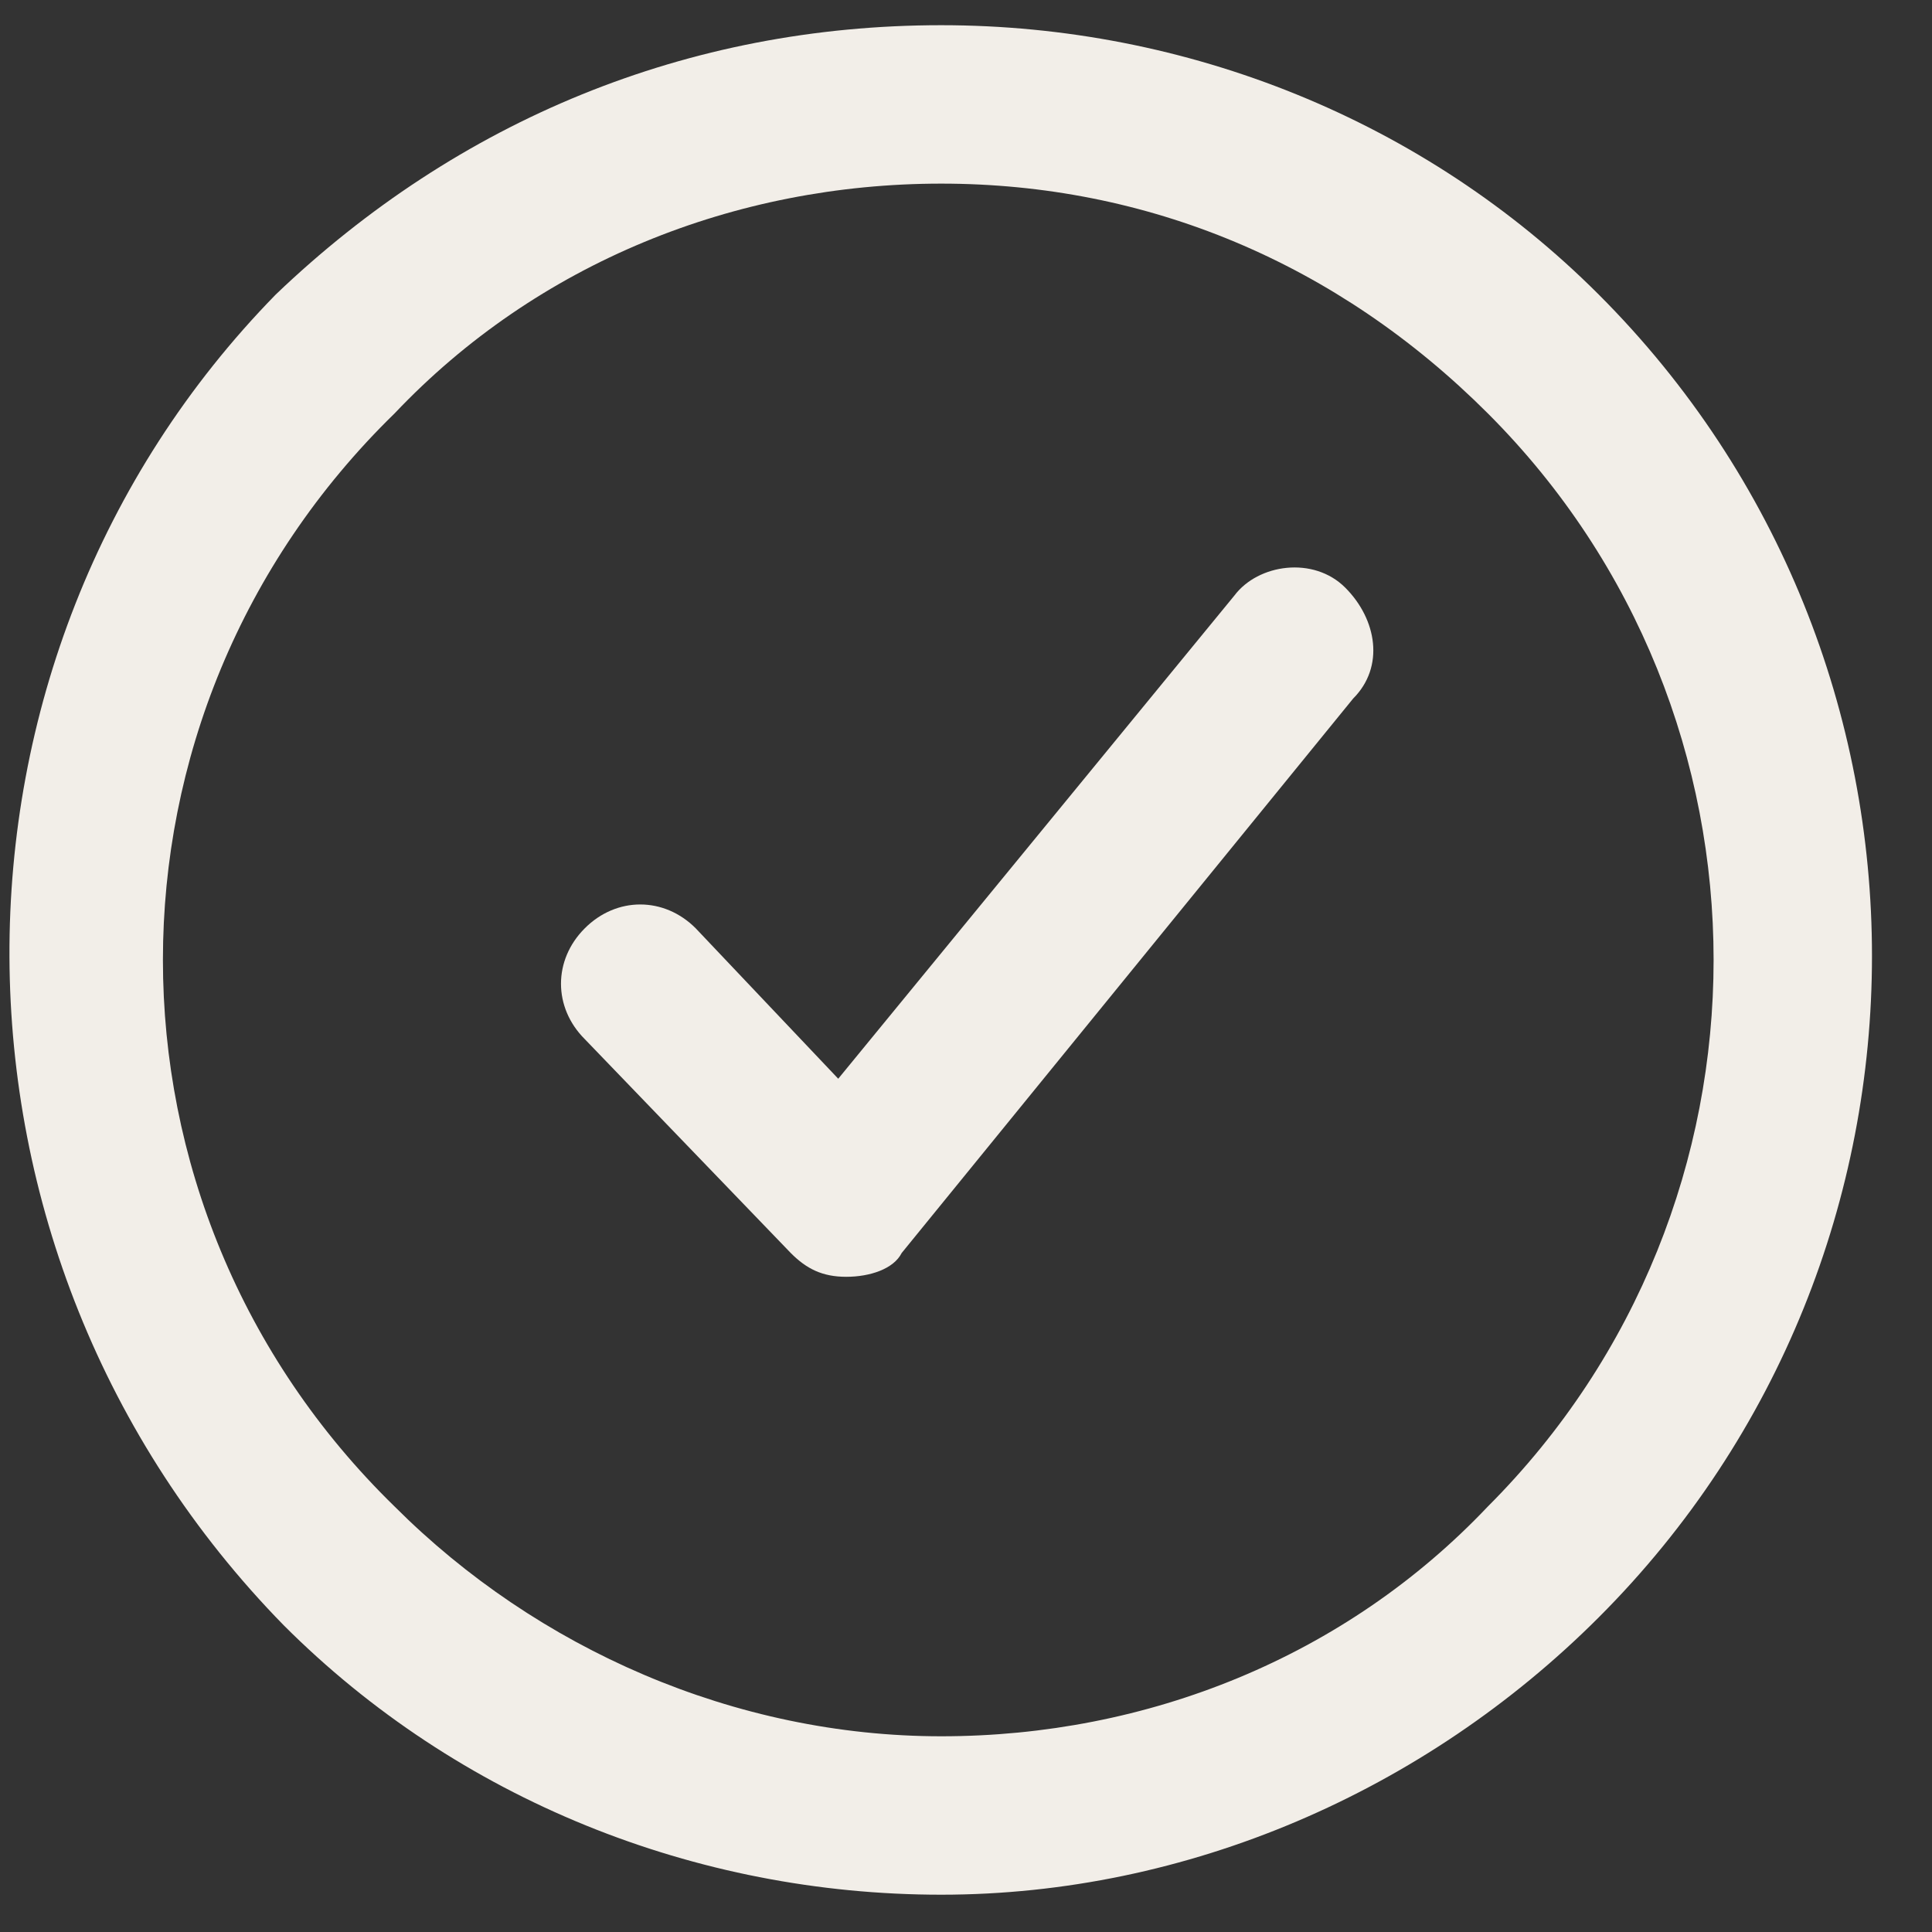
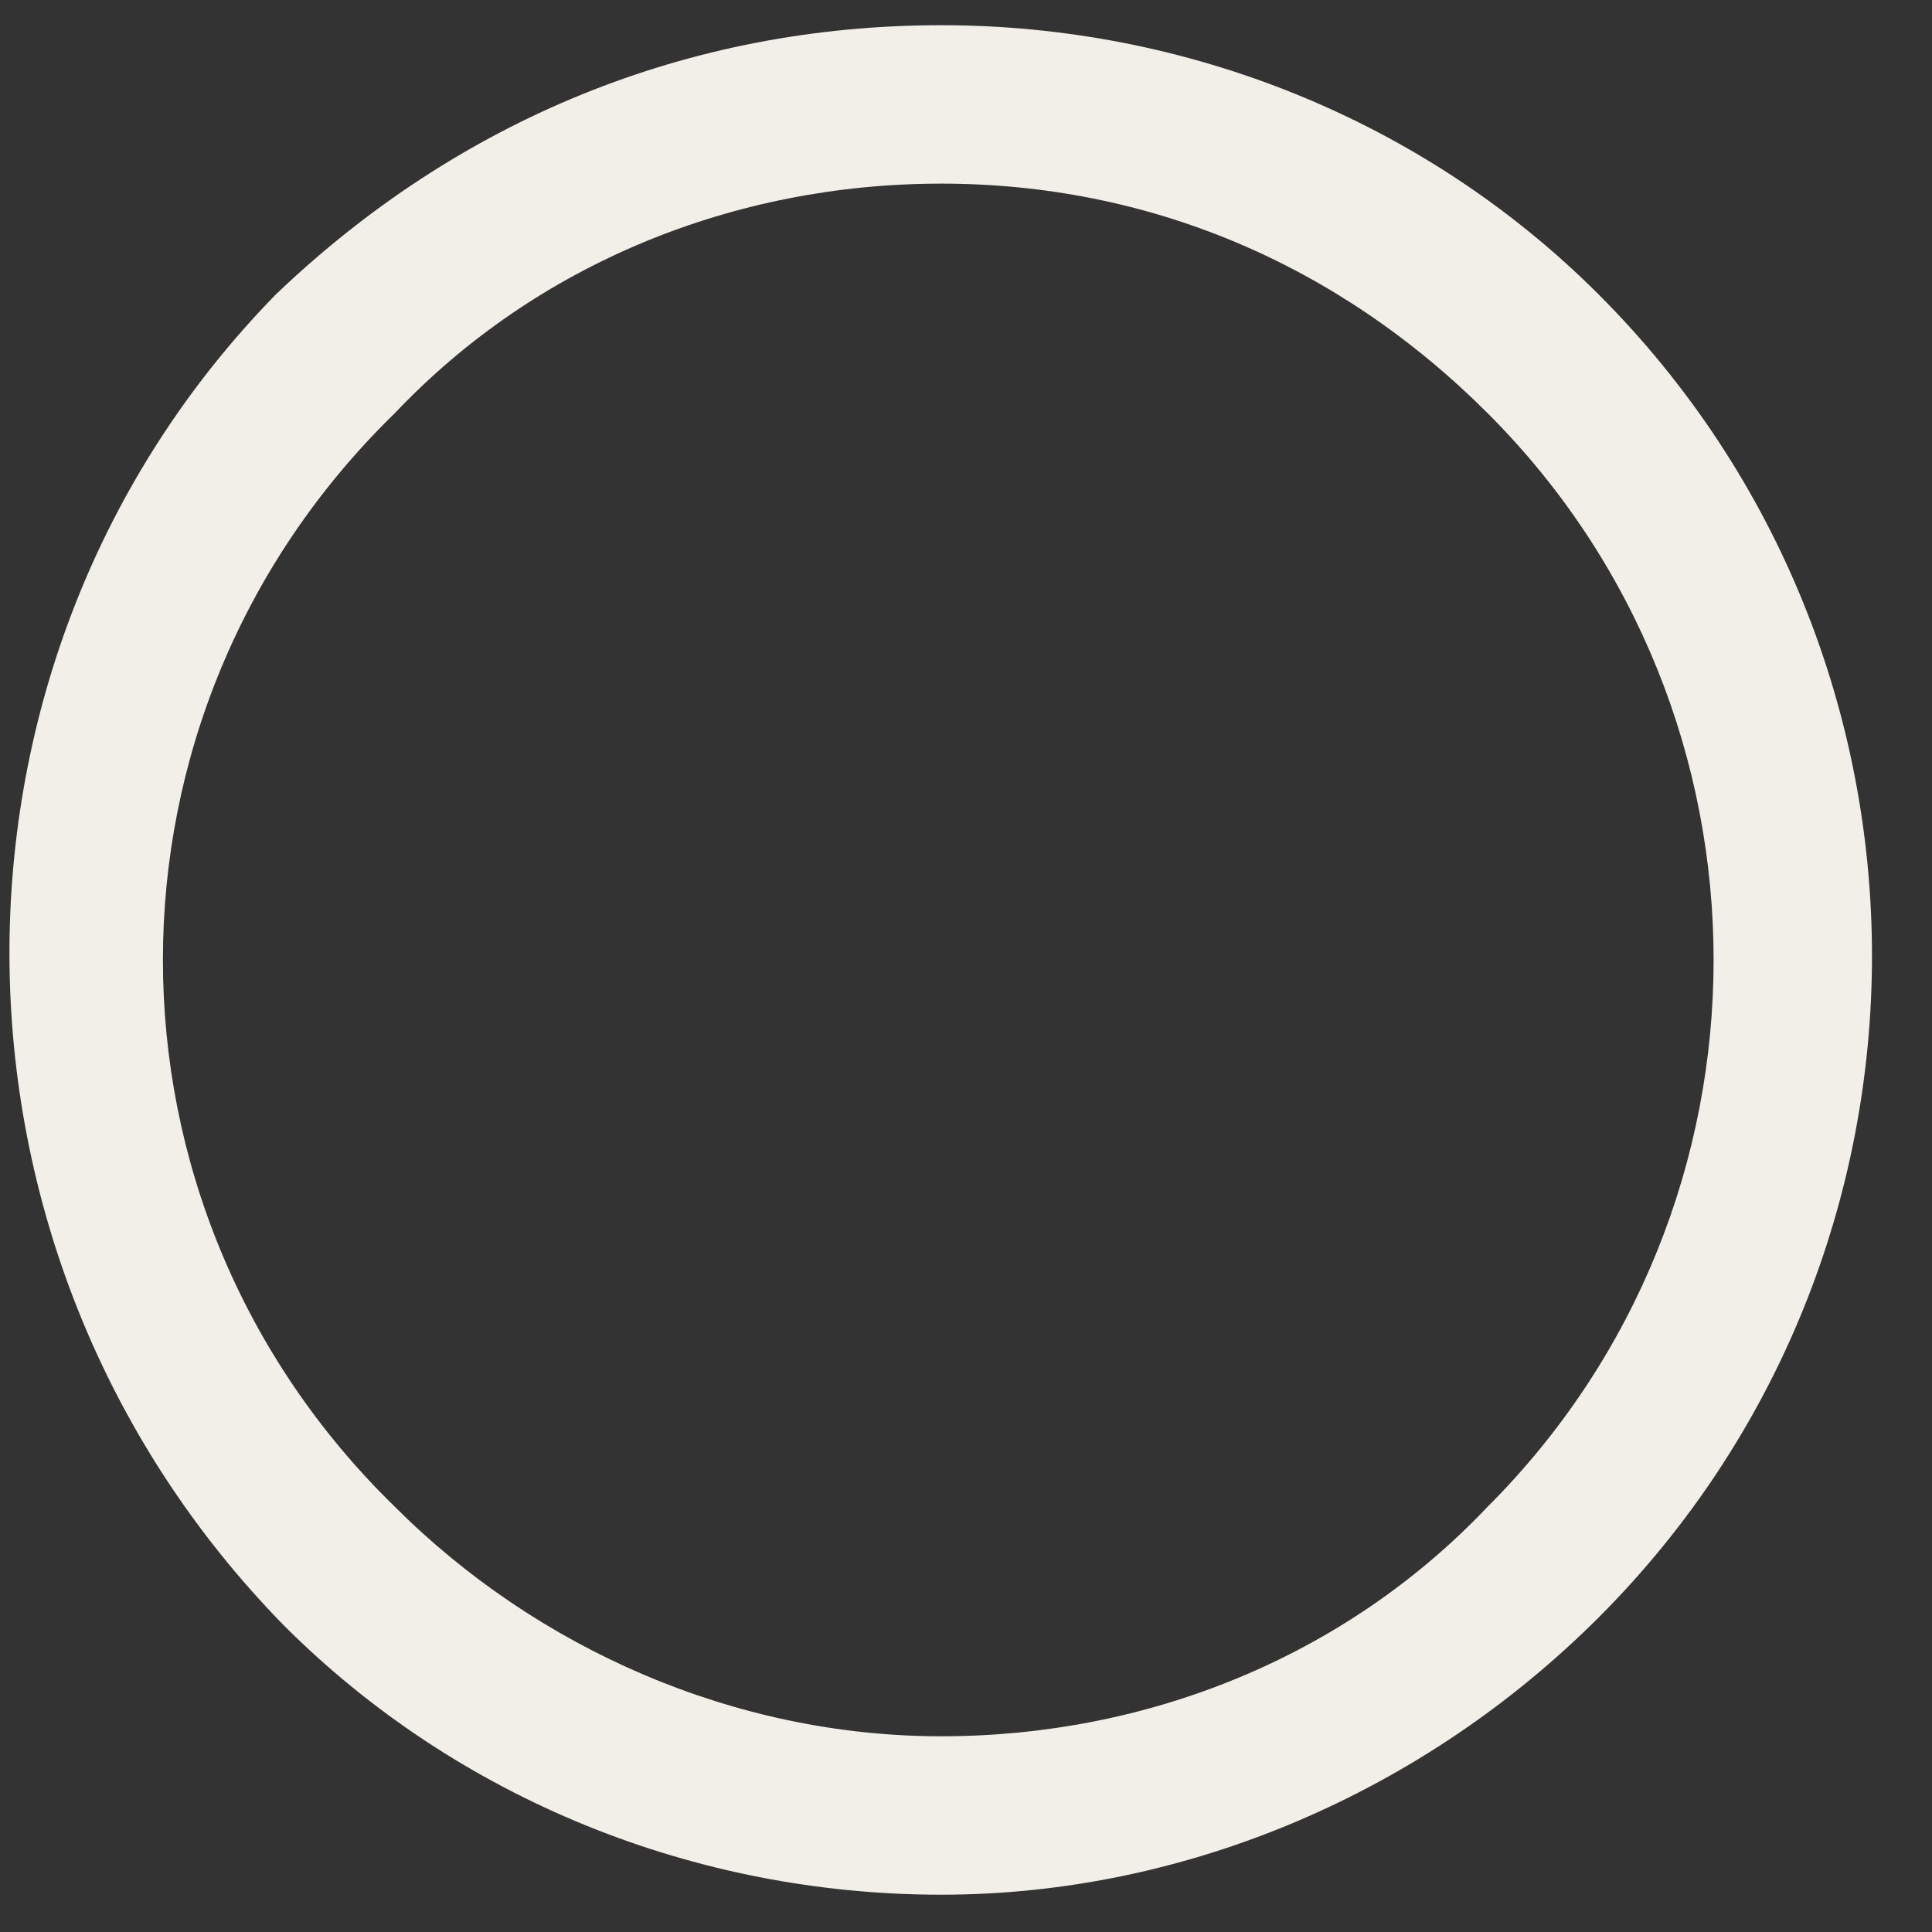
<svg xmlns="http://www.w3.org/2000/svg" width="23" height="23" viewBox="0 0 23 23" fill="none">
  <rect x="0" y="0" width="23" height="23" fill="#333333" stroke="none" />
-   <path d="M10.074 15.2C9.791 15.2 9.602 15.106 9.414 14.917L6.962 12.371C6.584 11.994 6.584 11.428 6.962 11.051C7.339 10.673 7.905 10.673 8.282 11.051L9.979 12.842L14.695 7.09C14.978 6.713 15.638 6.618 16.015 6.996C16.392 7.373 16.486 7.939 16.109 8.316L10.734 14.917C10.639 15.106 10.357 15.2 10.074 15.2Z" fill="#F2EEE8" />
  <path d="M11.205 22.556C8.282 22.556 5.452 21.424 3.378 19.349C-0.96 14.917 -0.96 7.844 3.283 3.506C5.452 1.431 8.187 0.3 11.205 0.3C14.129 0.3 16.958 1.431 19.032 3.506C23.37 7.844 23.37 14.917 19.032 19.255C16.958 21.33 14.129 22.556 11.205 22.556ZM11.205 2.186C8.753 2.186 6.395 3.129 4.698 4.921C1.02 8.504 1.02 14.351 4.698 17.935C6.395 19.632 8.753 20.67 11.205 20.67C13.657 20.67 16.015 19.727 17.712 17.935C21.296 14.351 21.296 8.504 17.712 4.921C15.92 3.129 13.657 2.186 11.205 2.186Z" fill="#F2EEE8" />
</svg>